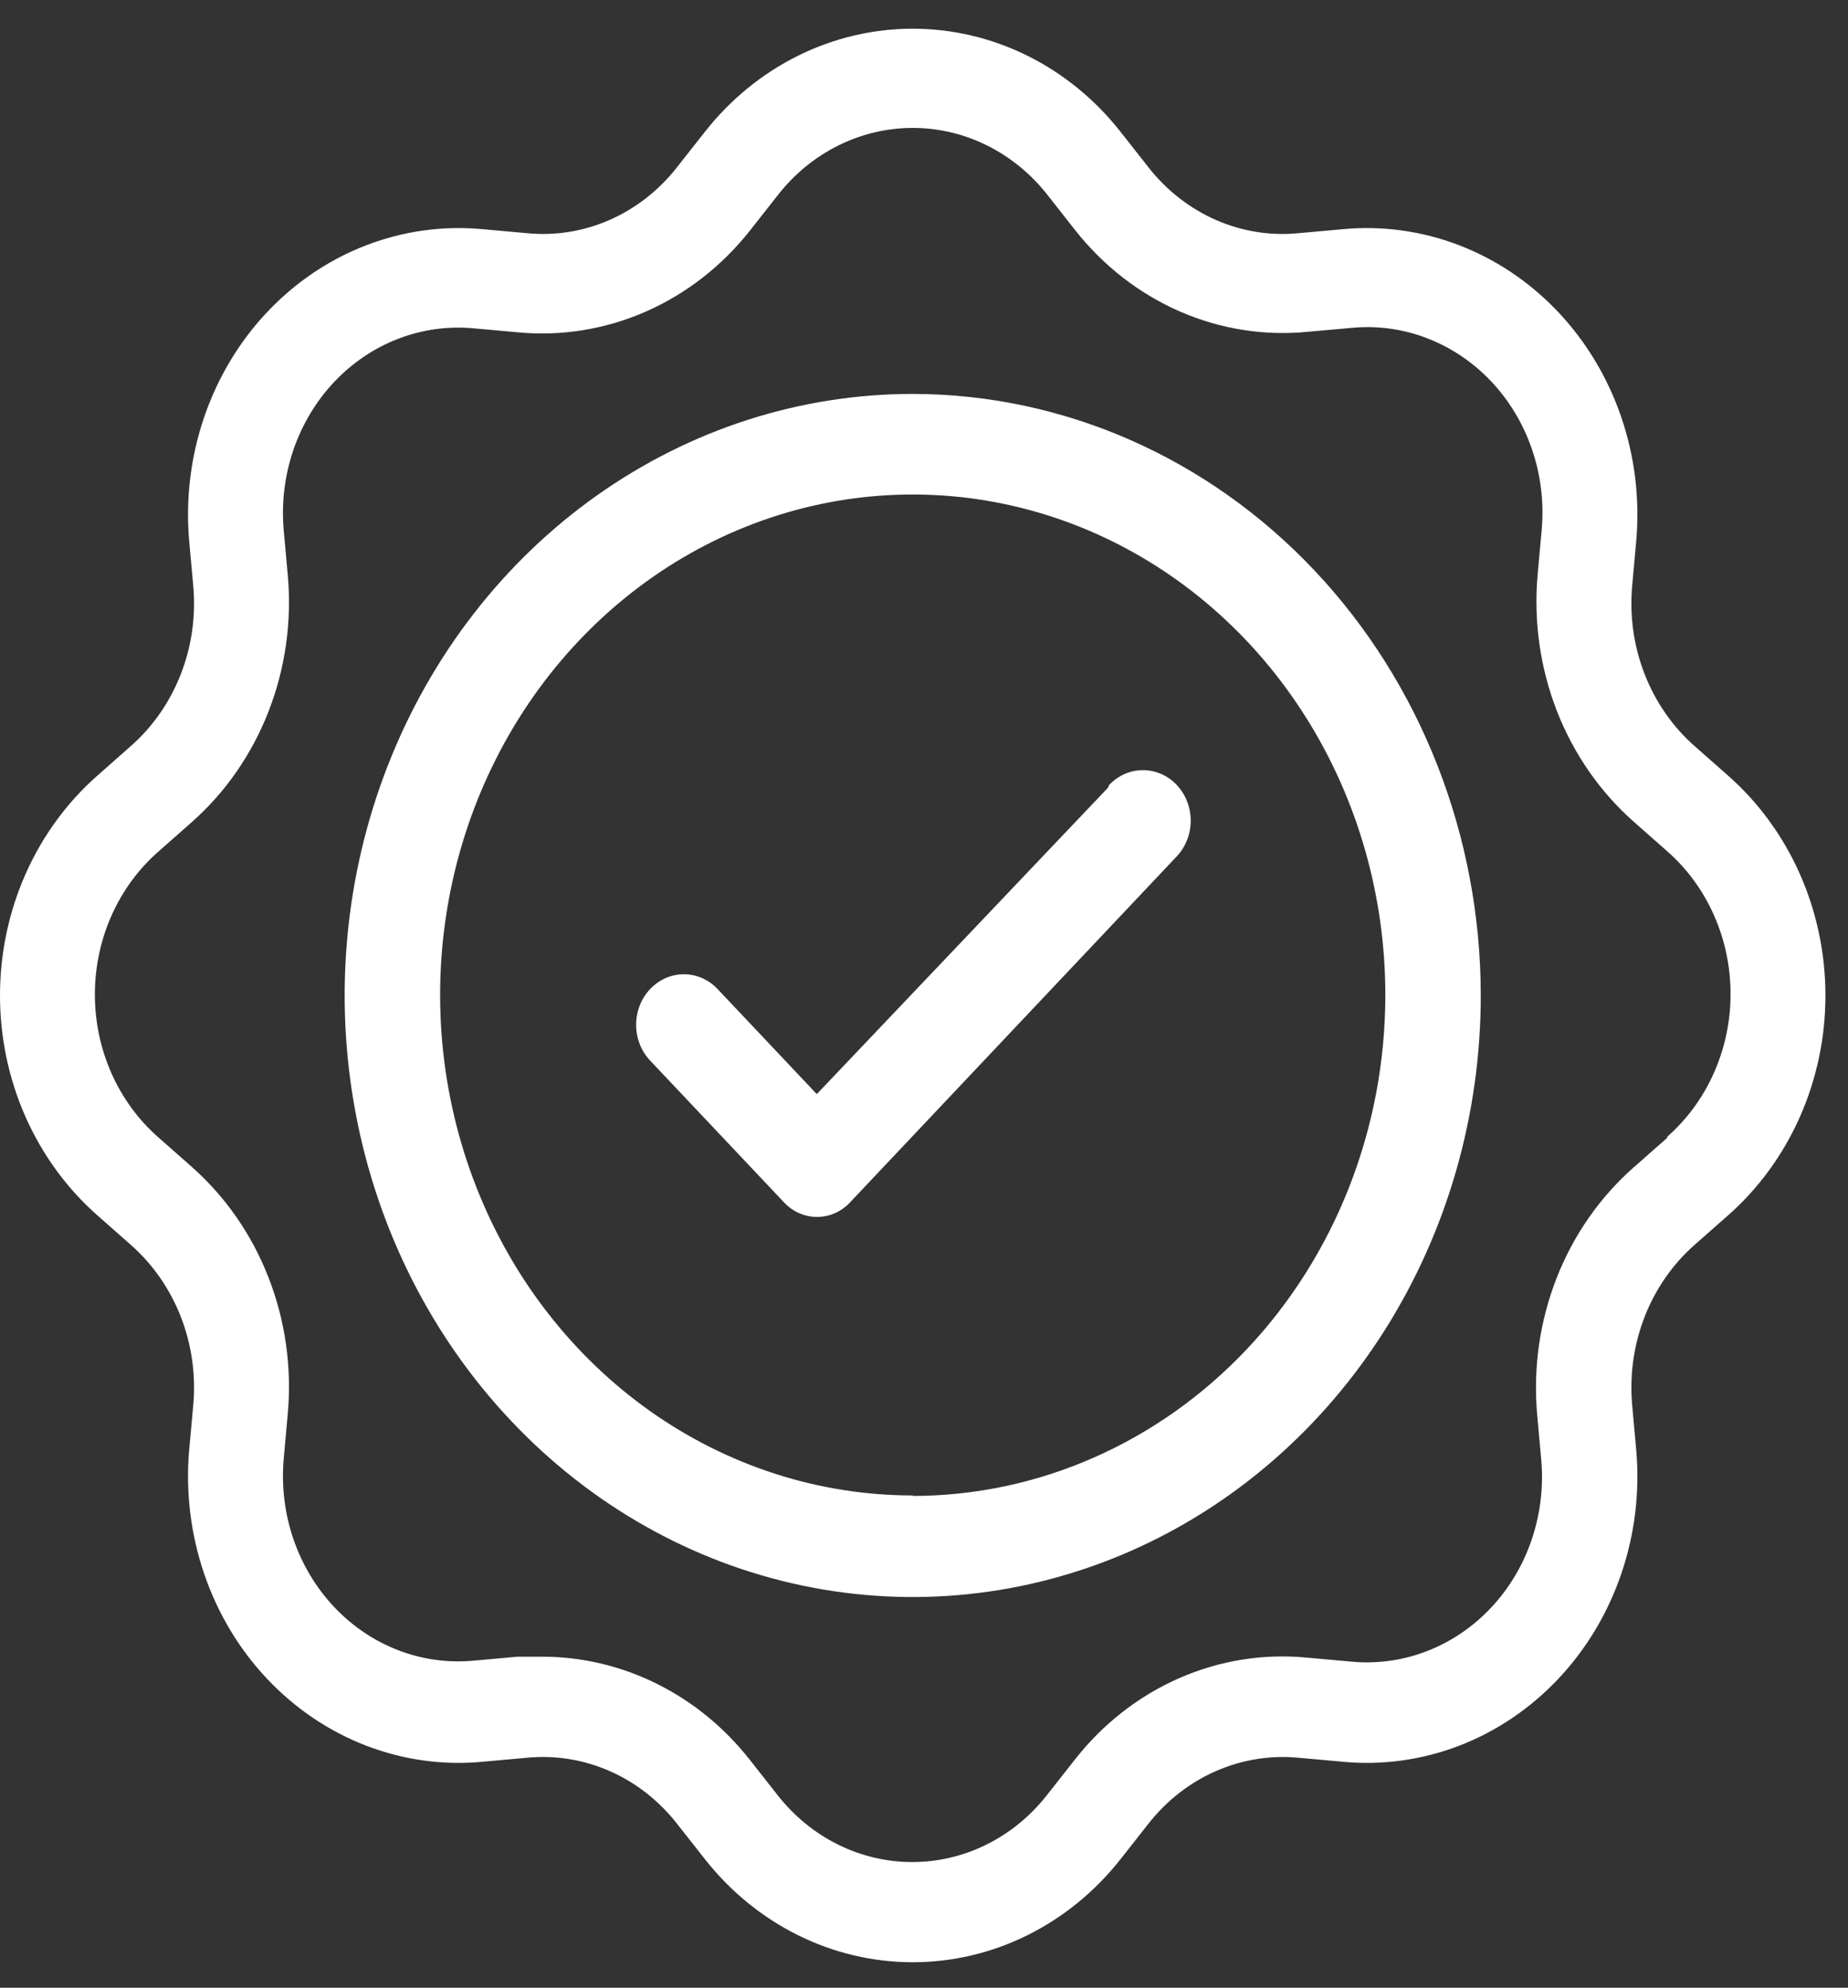
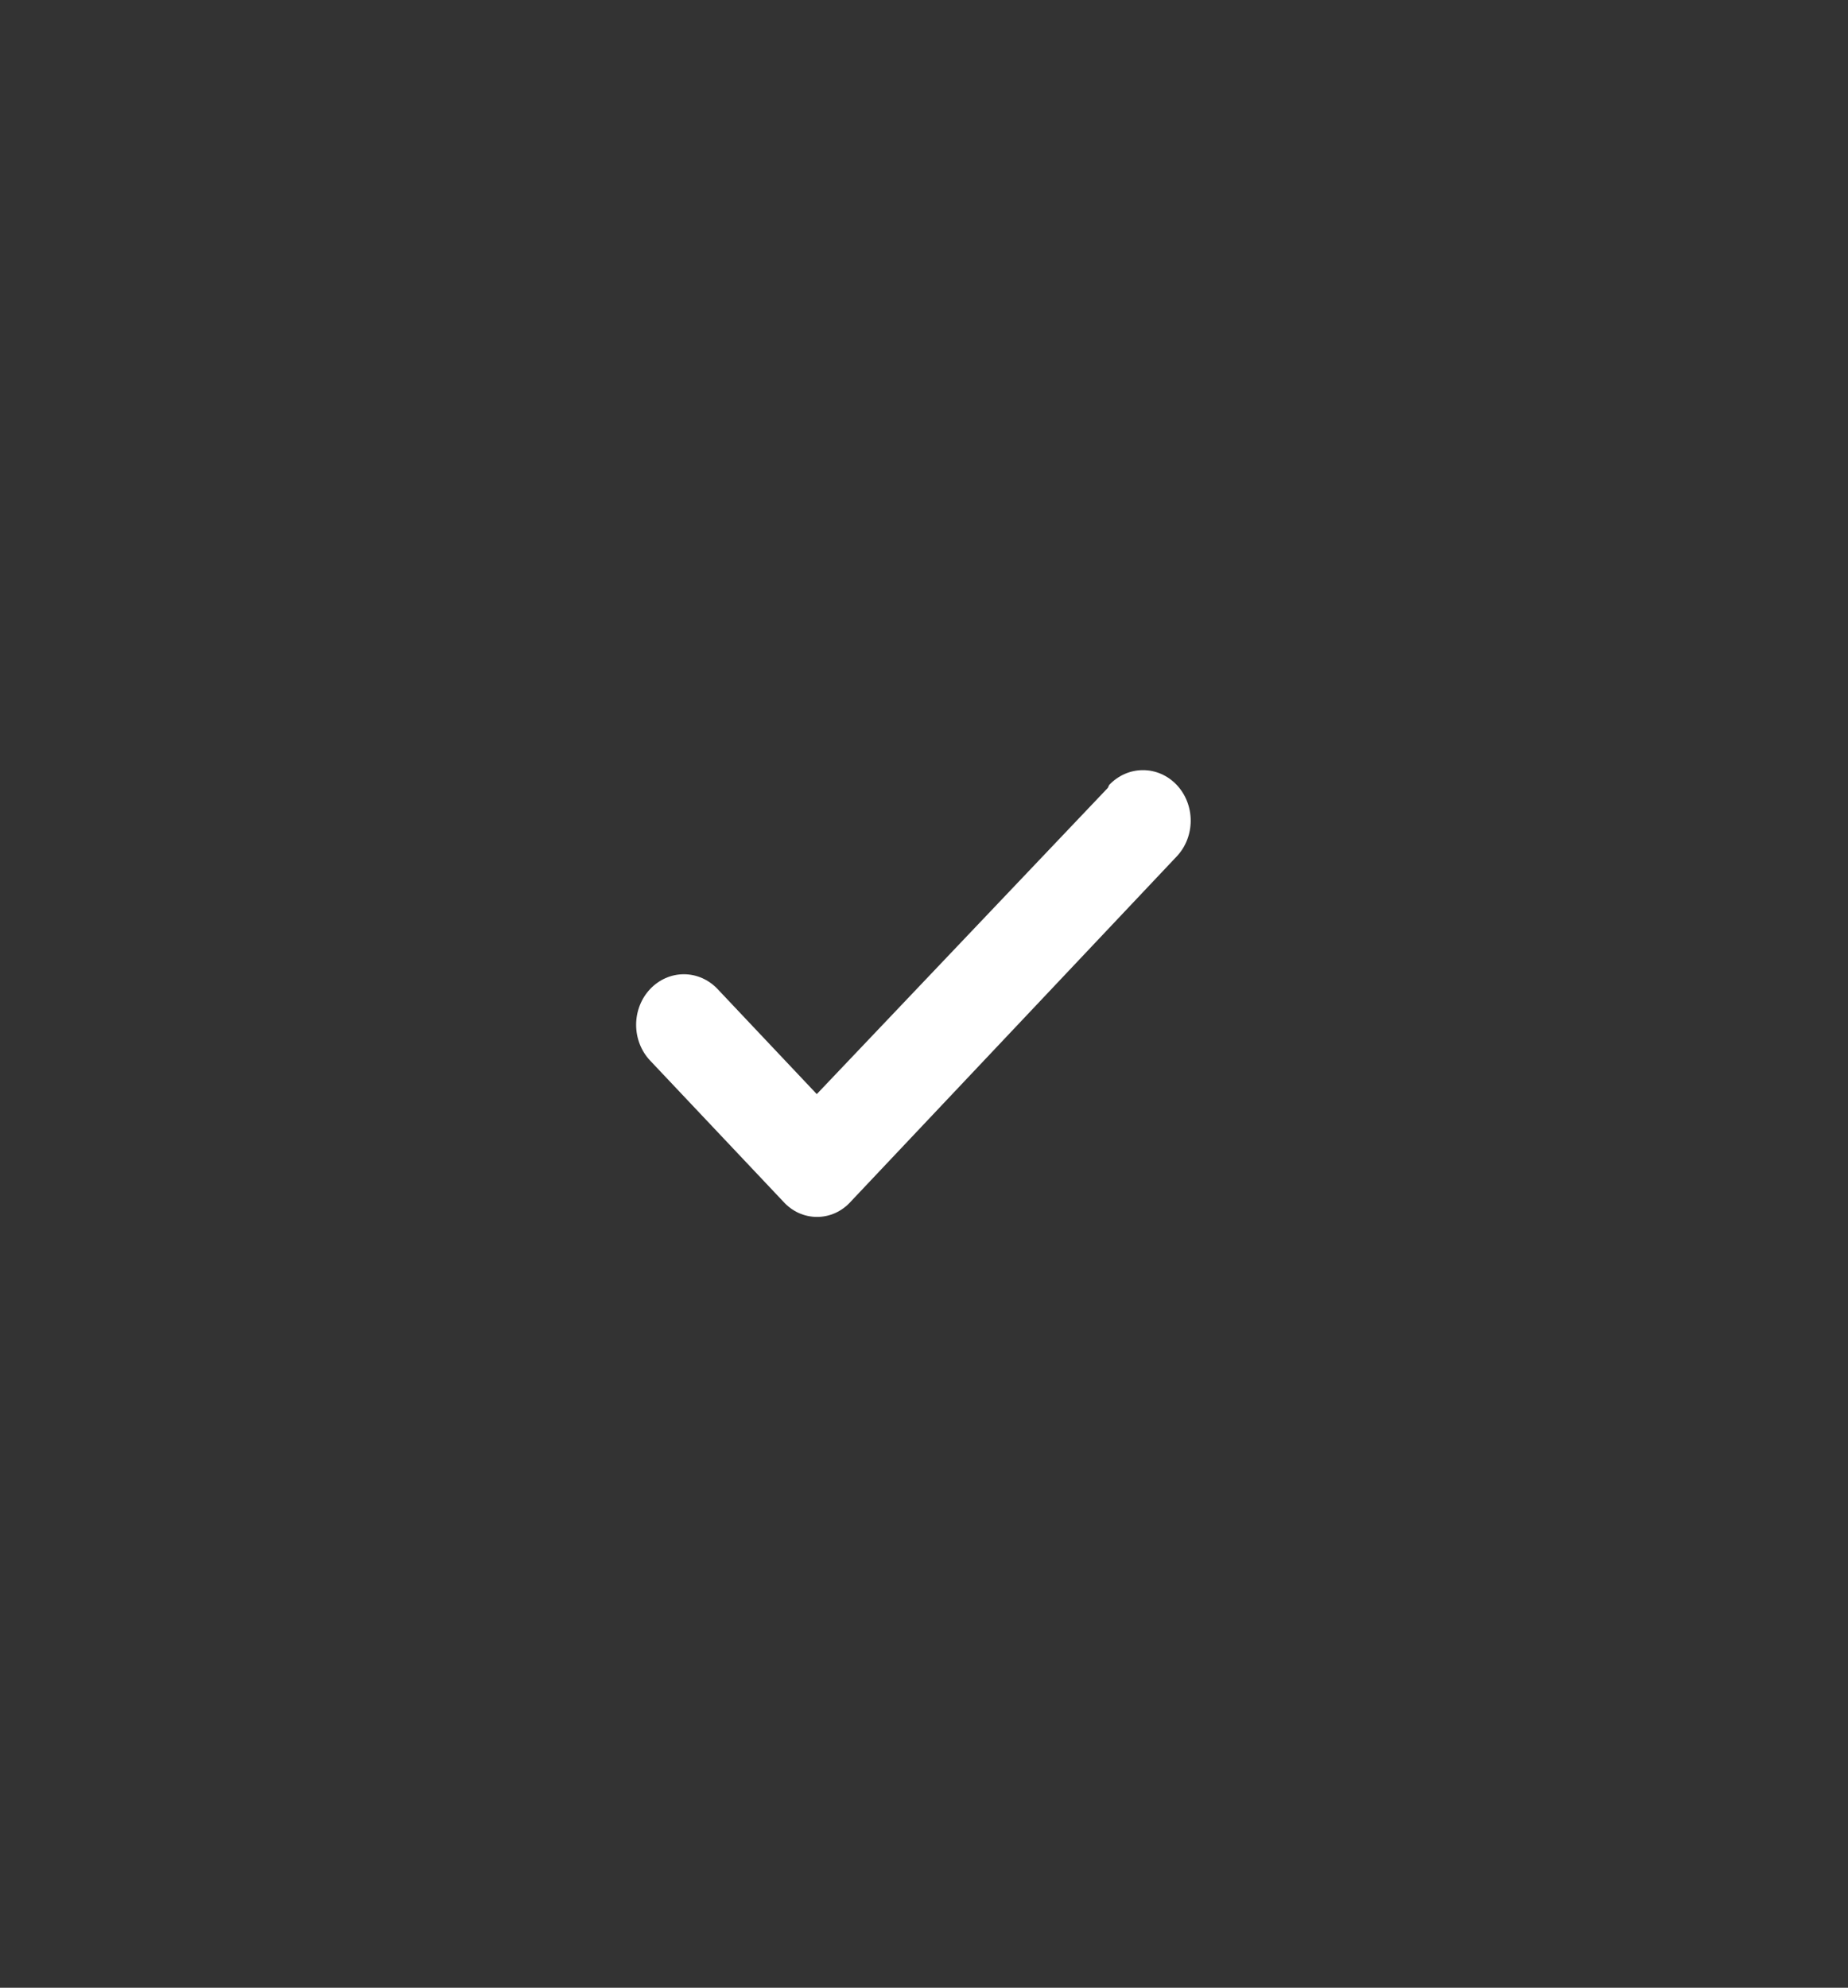
<svg xmlns="http://www.w3.org/2000/svg" width="53" height="57" viewBox="0 0 53 57" fill="none">
  <rect x="0" y="0" width="53" height="57" fill="#333333" stroke="none" />
-   <path d="M26.177 11.296C22.954 11.296 19.805 12.307 17.125 14.203C14.446 16.098 12.358 18.793 11.125 21.945C9.892 25.097 9.569 28.565 10.198 31.911C10.826 35.257 12.378 38.331 14.657 40.743C16.935 43.156 19.838 44.799 22.998 45.464C26.159 46.13 29.434 45.788 32.411 44.483C35.388 43.177 37.932 40.966 39.723 38.129C41.513 35.293 42.468 31.958 42.468 28.546C42.465 23.972 40.747 19.587 37.693 16.352C34.638 13.118 30.496 11.3 26.177 11.296ZM26.177 42.883C23.495 42.883 20.874 42.041 18.645 40.464C16.416 38.886 14.678 36.644 13.653 34.02C12.627 31.397 12.36 28.511 12.884 25.727C13.408 22.942 14.7 20.385 16.597 18.379C18.494 16.372 20.91 15.006 23.54 14.454C26.171 13.902 28.896 14.188 31.373 15.277C33.849 16.365 35.965 18.207 37.453 20.569C38.941 22.931 39.733 25.707 39.731 28.546C39.727 32.351 38.298 35.999 35.757 38.69C33.216 41.38 29.77 42.894 26.177 42.897V42.883Z" fill="white" />
  <path d="M31.772 22.593L23.425 31.374L20.581 28.362C20.324 28.09 19.976 27.937 19.613 27.937C19.25 27.937 18.902 28.09 18.645 28.362C18.388 28.634 18.244 29.003 18.244 29.387C18.244 29.772 18.388 30.14 18.645 30.412L22.464 34.456C22.589 34.595 22.739 34.706 22.905 34.782C23.072 34.857 23.251 34.896 23.432 34.896C23.613 34.896 23.793 34.857 23.959 34.782C24.125 34.706 24.276 34.595 24.4 34.456L33.748 24.558C34.005 24.287 34.149 23.918 34.149 23.533C34.149 23.149 34.005 22.78 33.748 22.508C33.491 22.236 33.143 22.084 32.78 22.084C32.417 22.084 32.069 22.236 31.812 22.508L31.772 22.593Z" fill="white" />
-   <path d="M49.559 22.24L48.597 21.391C47.972 20.84 47.483 20.137 47.171 19.341C46.859 18.546 46.735 17.682 46.808 16.824L46.928 15.495C47.031 14.296 46.883 13.088 46.496 11.957C46.109 10.825 45.491 9.797 44.687 8.946C43.883 8.095 42.913 7.441 41.844 7.031C40.775 6.621 39.634 6.465 38.502 6.573L37.247 6.686C36.436 6.767 35.62 6.636 34.868 6.306C34.116 5.975 33.452 5.456 32.933 4.792L32.132 3.774C31.404 2.85 30.493 2.107 29.464 1.597C28.435 1.088 27.313 0.823 26.176 0.823C25.04 0.823 23.918 1.088 22.889 1.597C21.86 2.107 20.949 2.85 20.221 3.774L19.419 4.792C18.901 5.456 18.236 5.975 17.485 6.306C16.733 6.636 15.916 6.767 15.106 6.686L13.851 6.573C12.719 6.465 11.578 6.621 10.509 7.031C9.44 7.441 8.469 8.095 7.665 8.946C6.861 9.797 6.244 10.825 5.857 11.957C5.47 13.088 5.322 14.296 5.424 15.495L5.545 16.824C5.618 17.682 5.494 18.546 5.182 19.341C4.87 20.137 4.381 20.84 3.755 21.391L2.794 22.24C1.92 23.009 1.216 23.973 0.733 25.063C0.25 26.153 0 27.342 0 28.546C0 29.75 0.25 30.939 0.733 32.029C1.216 33.118 1.92 34.082 2.794 34.852L3.755 35.7C4.381 36.251 4.87 36.955 5.182 37.75C5.494 38.546 5.618 39.41 5.545 40.267L5.424 41.596C5.322 42.795 5.47 44.003 5.857 45.135C6.244 46.267 6.861 47.295 7.665 48.146C8.469 48.997 9.44 49.651 10.509 50.061C11.578 50.471 12.719 50.627 13.851 50.518L15.106 50.405C15.916 50.325 16.733 50.456 17.485 50.786C18.236 51.116 18.901 51.636 19.419 52.3L20.221 53.318C20.949 54.242 21.86 54.984 22.889 55.494C23.918 56.004 25.04 56.268 26.176 56.268C27.313 56.268 28.435 56.004 29.464 55.494C30.493 54.984 31.404 54.242 32.132 53.318L32.933 52.3C33.453 51.637 34.117 51.118 34.869 50.788C35.62 50.458 36.437 50.326 37.247 50.405L38.502 50.518C39.634 50.627 40.775 50.471 41.844 50.061C42.913 49.651 43.883 48.997 44.687 48.146C45.491 47.295 46.109 46.267 46.496 45.135C46.883 44.003 47.031 42.795 46.928 41.596L46.808 40.267C46.735 39.41 46.859 38.546 47.171 37.75C47.483 36.955 47.972 36.251 48.597 35.7L49.559 34.852C50.433 34.082 51.137 33.118 51.62 32.029C52.102 30.939 52.353 29.75 52.353 28.546C52.353 27.342 52.102 26.153 51.62 25.063C51.137 23.973 50.433 23.009 49.559 22.24ZM47.81 32.632L46.848 33.48C45.88 34.333 45.123 35.422 44.641 36.654C44.16 37.885 43.968 39.223 44.084 40.55L44.204 41.879C44.27 42.654 44.173 43.435 43.923 44.166C43.672 44.898 43.273 45.562 42.753 46.112C42.234 46.662 41.606 47.085 40.916 47.35C40.225 47.616 39.488 47.717 38.756 47.648L37.5 47.535C36.246 47.41 34.983 47.612 33.819 48.122C32.656 48.632 31.627 49.435 30.823 50.462L30.022 51.48C29.551 52.079 28.961 52.562 28.294 52.893C27.627 53.224 26.9 53.395 26.163 53.395C25.426 53.395 24.699 53.224 24.032 52.893C23.365 52.562 22.775 52.079 22.304 51.48L21.503 50.462C20.775 49.537 19.865 48.792 18.836 48.282C17.806 47.771 16.683 47.506 15.547 47.507H14.839L13.584 47.62C12.852 47.689 12.114 47.587 11.424 47.322C10.733 47.057 10.106 46.634 9.586 46.084C9.066 45.534 8.667 44.869 8.416 44.138C8.166 43.407 8.07 42.626 8.135 41.851L8.255 40.522C8.371 39.194 8.18 37.857 7.698 36.626C7.217 35.394 6.459 34.305 5.491 33.452L4.53 32.604C3.964 32.105 3.508 31.48 3.195 30.774C2.883 30.068 2.721 29.297 2.721 28.517C2.721 27.738 2.883 26.967 3.195 26.261C3.508 25.555 3.964 24.93 4.53 24.431L5.491 23.583C6.459 22.73 7.217 21.641 7.698 20.41C8.18 19.178 8.371 17.841 8.255 16.513L8.135 15.184C8.07 14.409 8.166 13.628 8.416 12.897C8.667 12.166 9.066 11.501 9.586 10.951C10.106 10.401 10.733 9.978 11.424 9.713C12.114 9.448 12.852 9.346 13.584 9.415L14.839 9.528C16.093 9.65 17.355 9.446 18.518 8.937C19.681 8.427 20.71 7.625 21.516 6.602L22.317 5.583C22.788 4.984 23.378 4.502 24.045 4.171C24.712 3.84 25.44 3.668 26.176 3.668C26.913 3.668 27.64 3.84 28.308 4.171C28.974 4.502 29.564 4.984 30.036 5.583L30.837 6.602C31.643 7.624 32.673 8.423 33.836 8.931C34.999 9.438 36.261 9.638 37.514 9.514L38.769 9.401C39.501 9.332 40.238 9.433 40.929 9.699C41.62 9.964 42.247 10.387 42.767 10.937C43.286 11.487 43.686 12.152 43.936 12.883C44.187 13.614 44.283 14.395 44.217 15.17L44.097 16.499C43.982 17.826 44.173 19.164 44.654 20.395C45.136 21.627 45.894 22.716 46.861 23.569L47.823 24.417C48.389 24.916 48.845 25.541 49.157 26.247C49.47 26.953 49.632 27.724 49.632 28.503C49.632 29.283 49.47 30.054 49.157 30.76C48.845 31.466 48.389 32.091 47.823 32.59L47.81 32.632Z" fill="white" />
</svg>